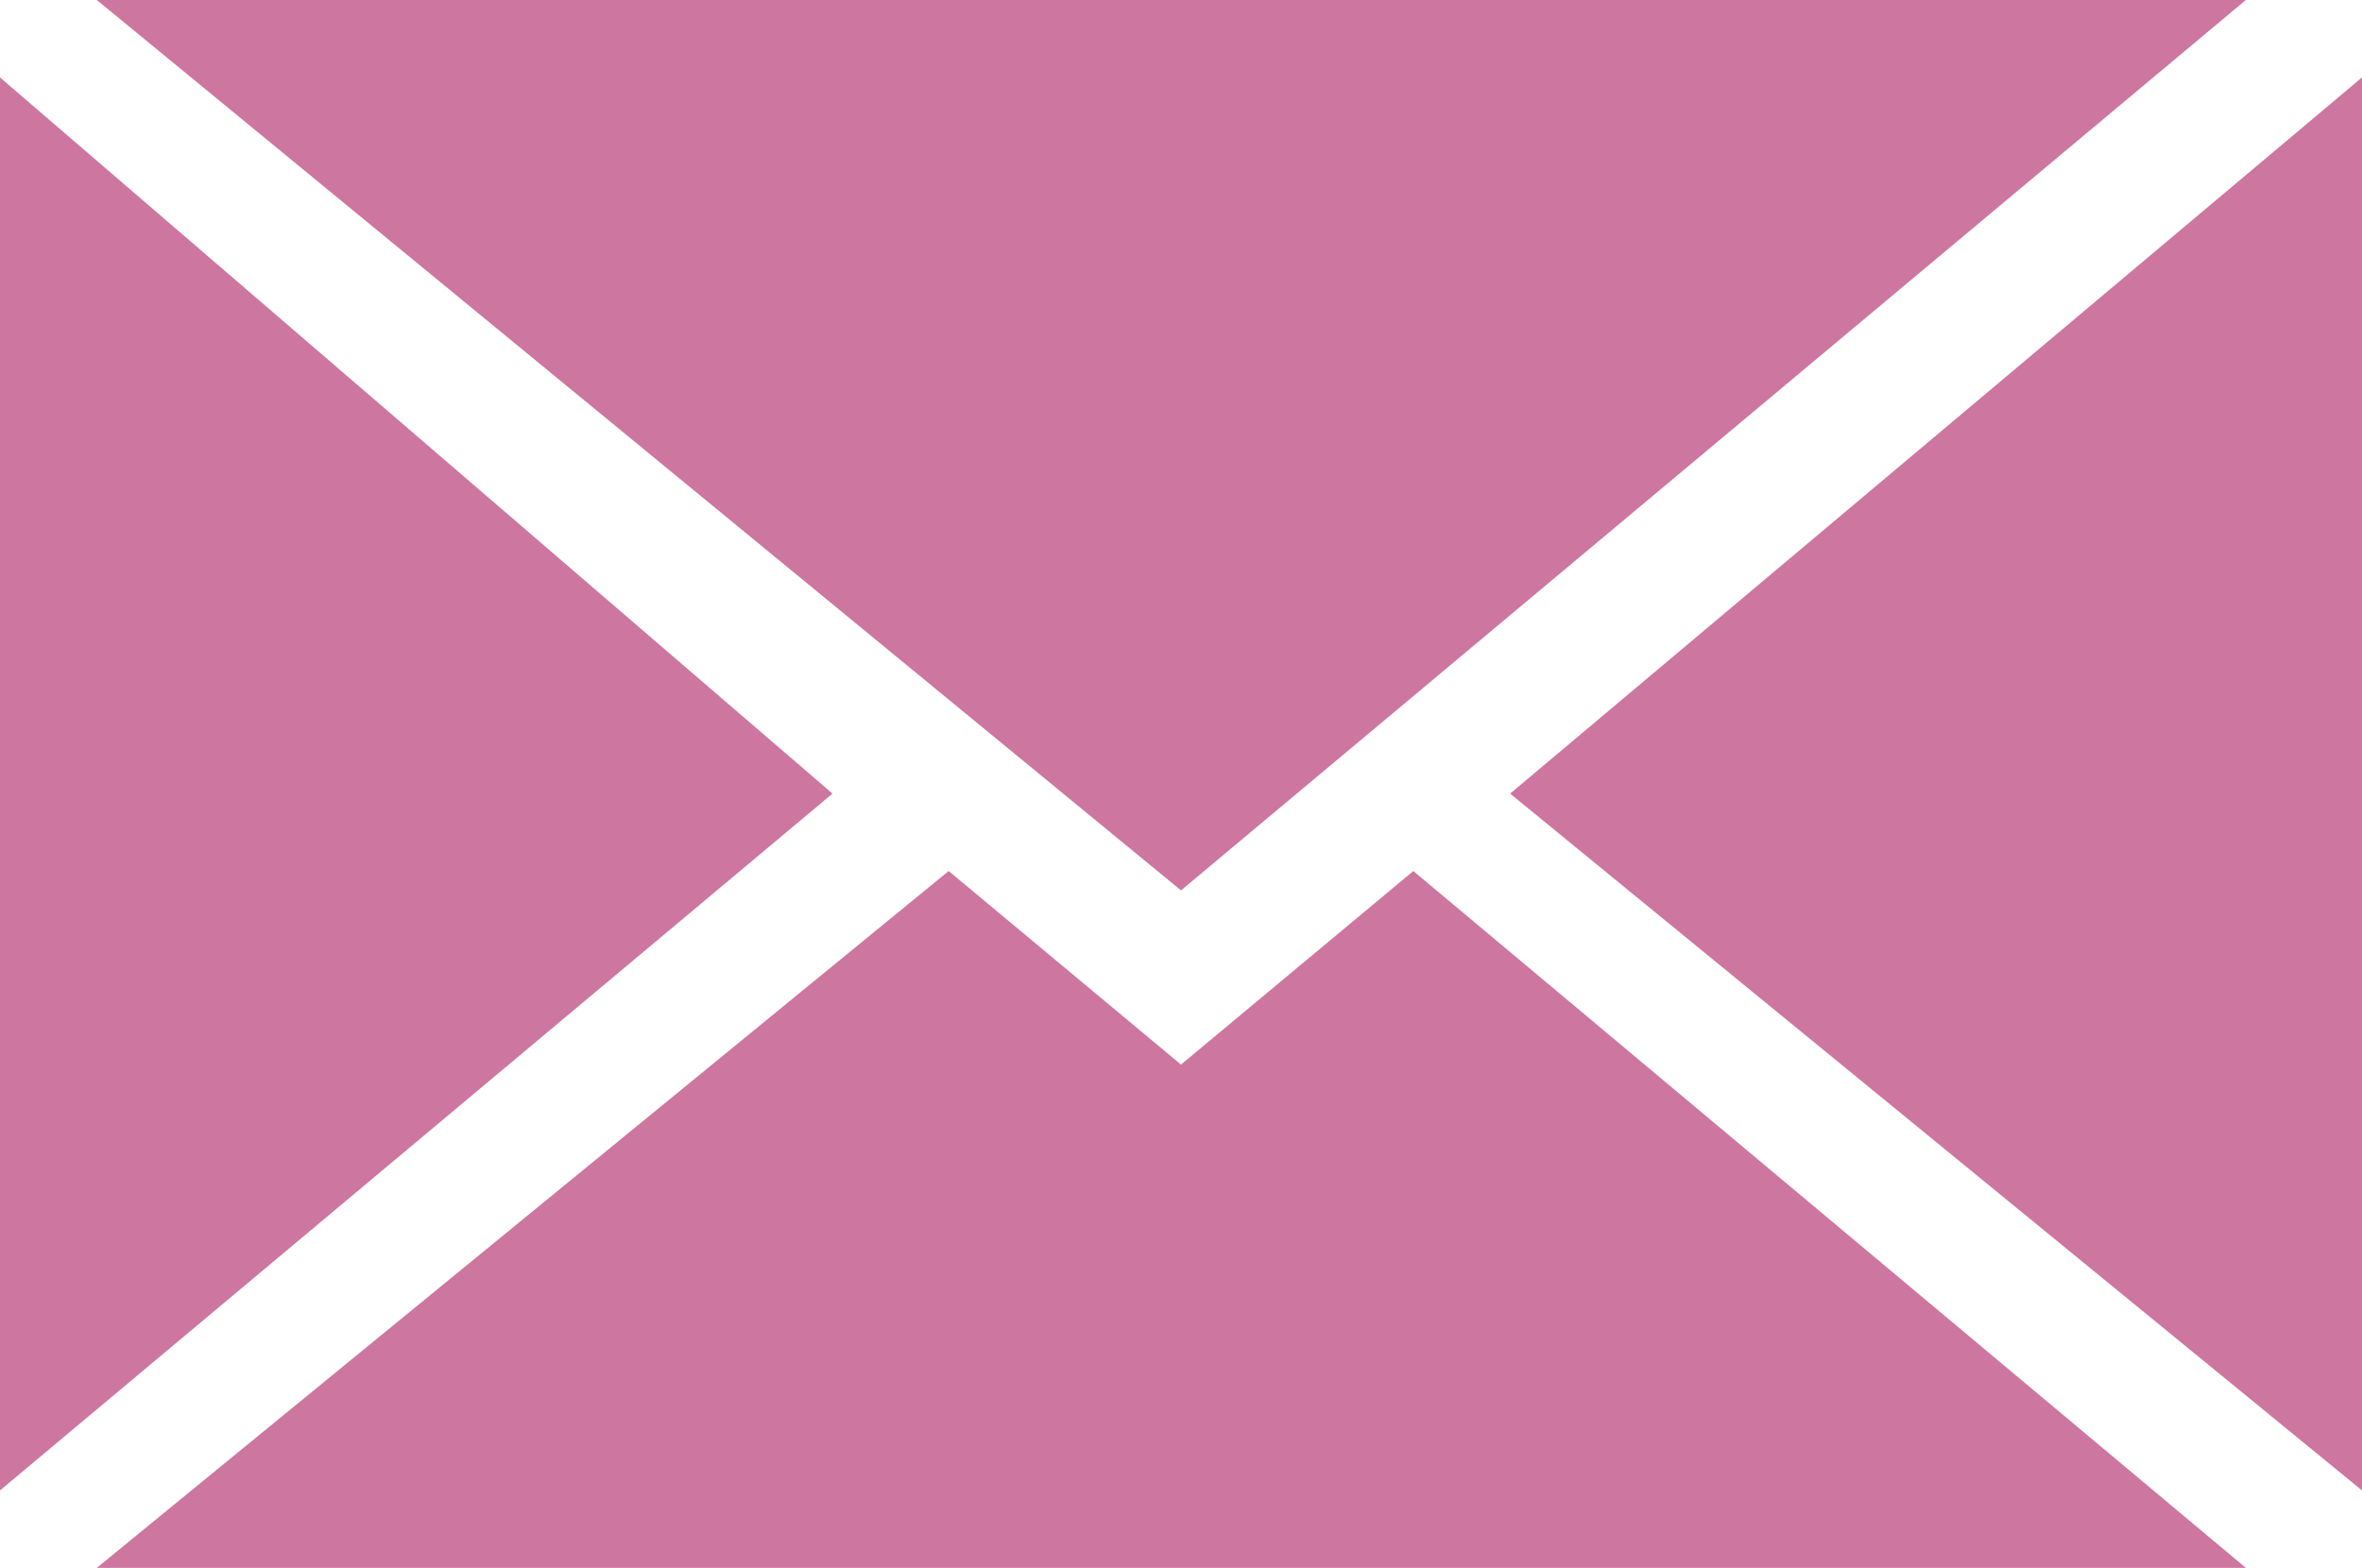
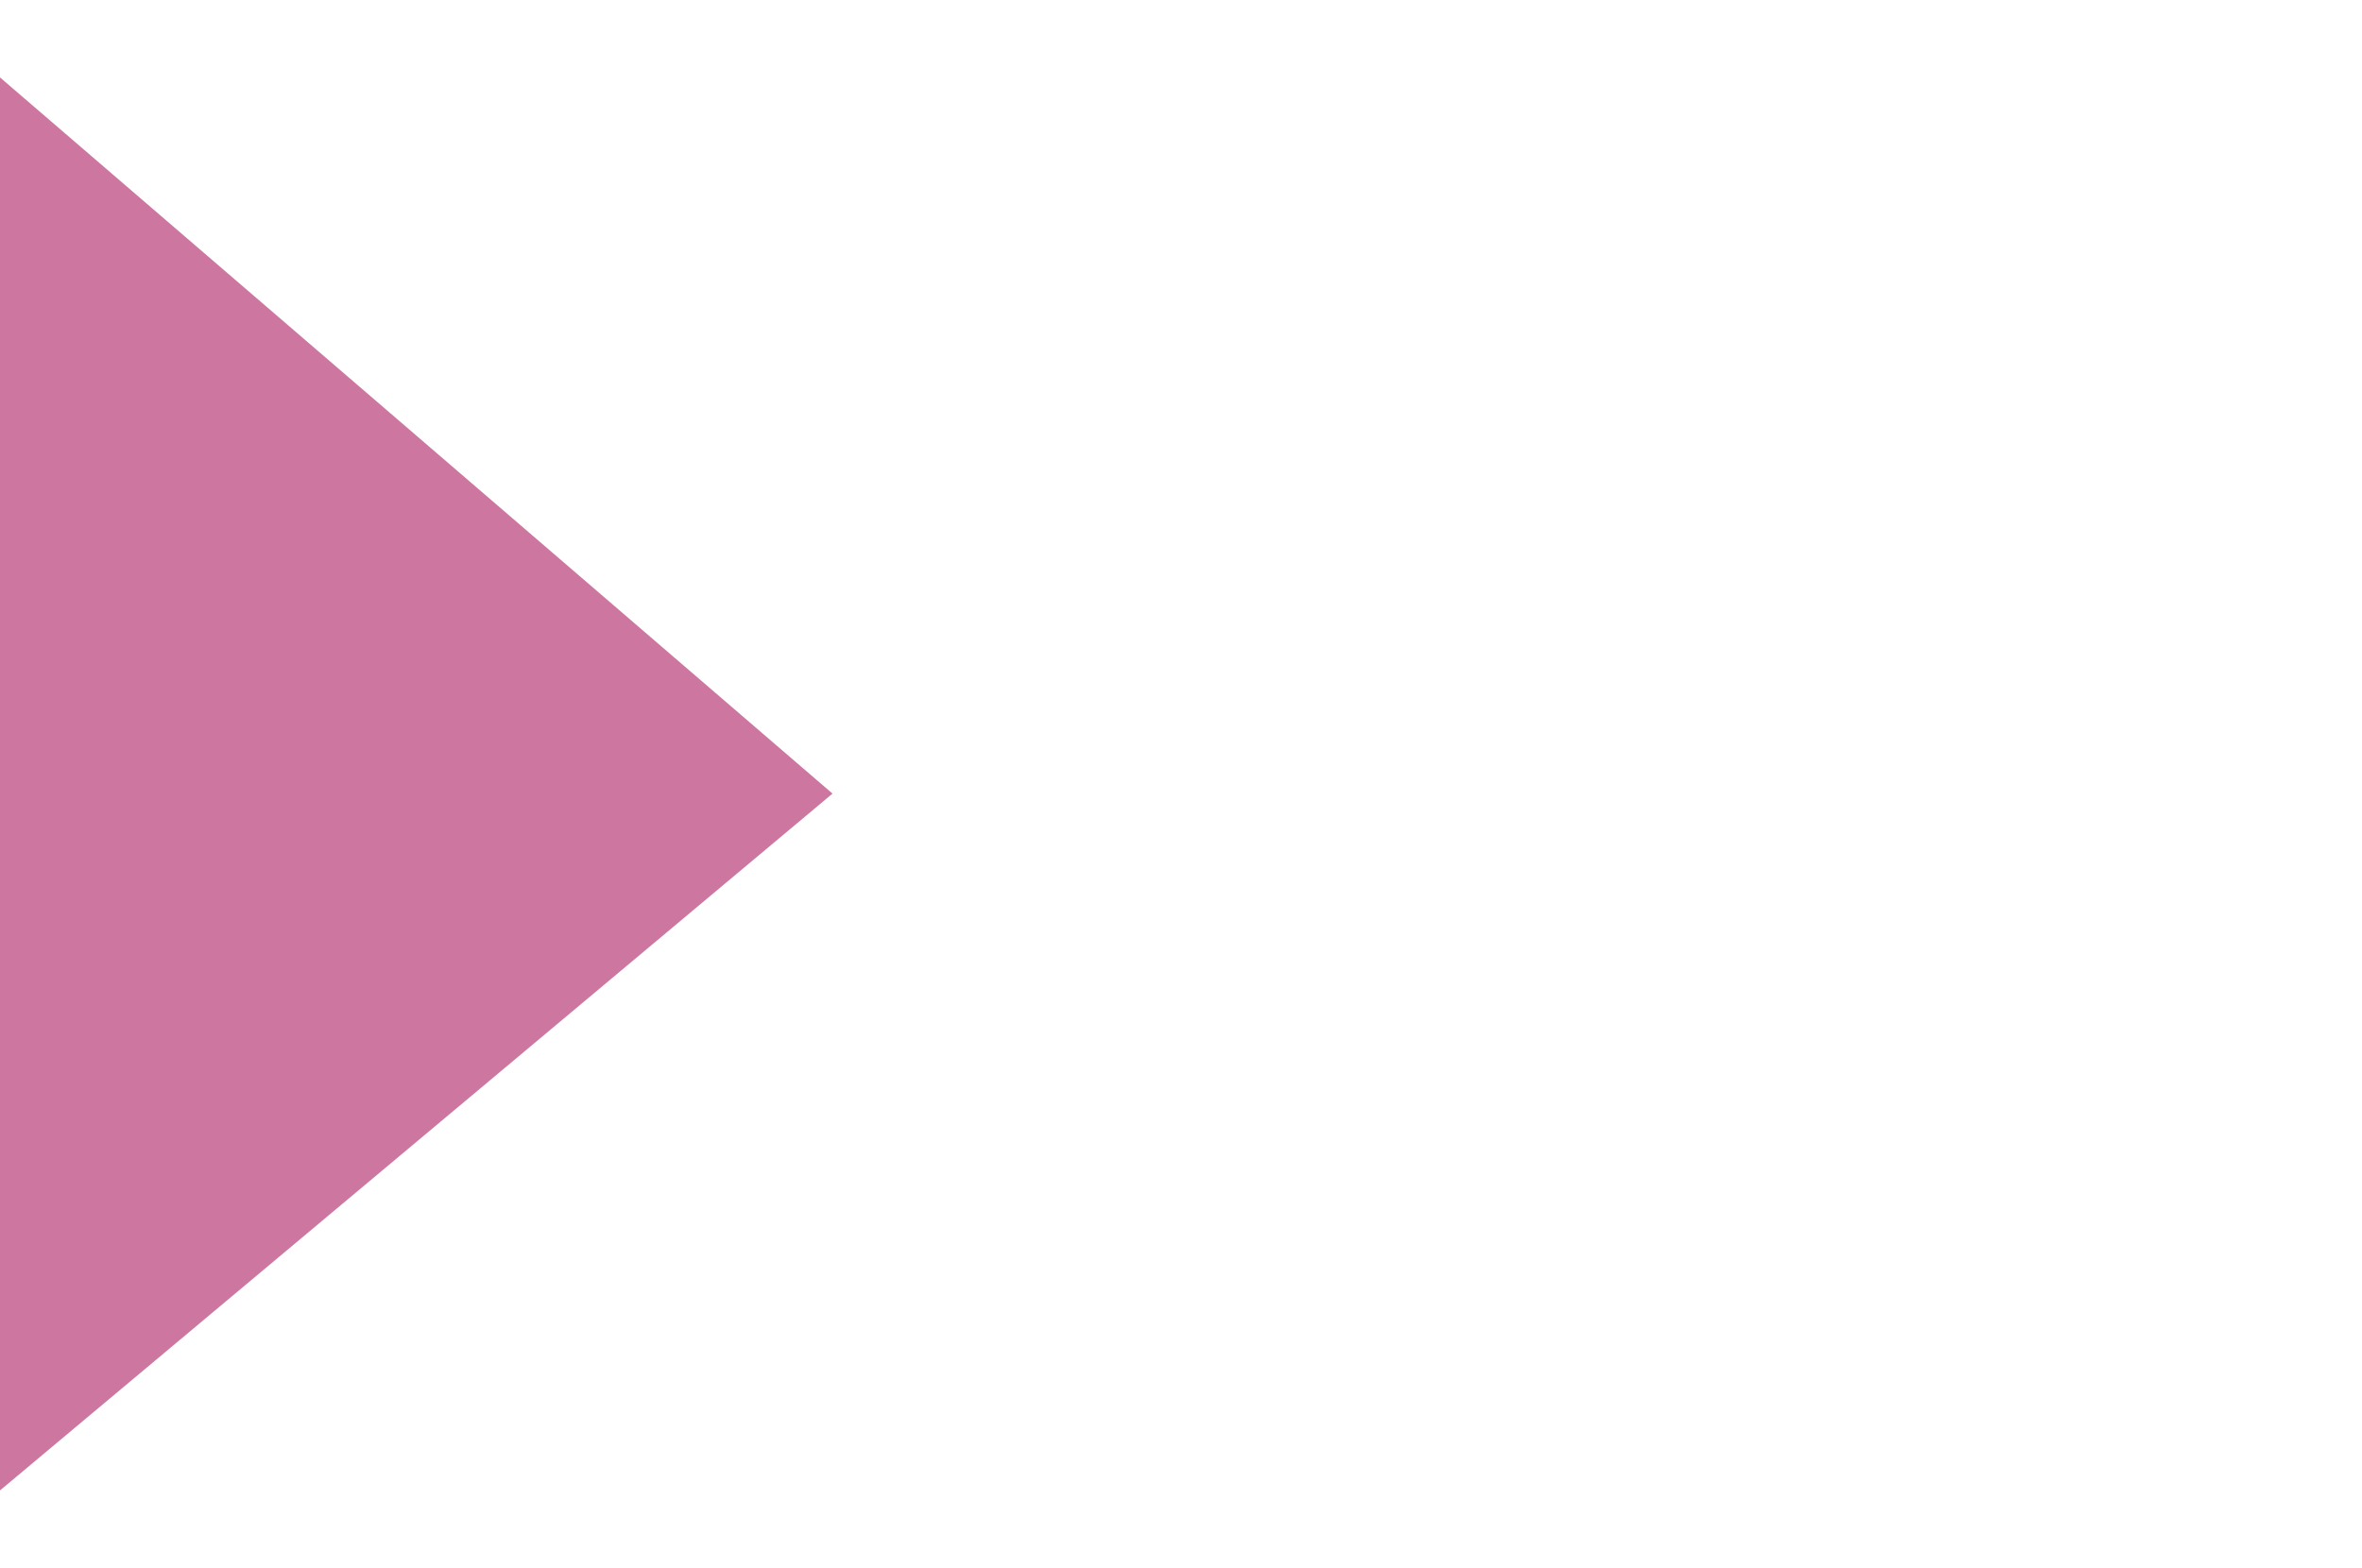
<svg xmlns="http://www.w3.org/2000/svg" id="_レイヤー_1" data-name="レイヤー 1" version="1.1" viewBox="0 0 12.2 8.1">
  <defs>
    <style>
      .cls-1 {
        fill: #cd769f;
        stroke-width: 0px;
      }
    </style>
  </defs>
-   <polygon class="cls-1" points="12.2 .4 12.2 7.7 7.8 4.1 12.2 .4" />
-   <polygon class="cls-1" points="11.6 8.1 .5 8.1 4.9 4.5 6.1 5.5 7.3 4.5 11.6 8.1" />
  <polygon class="cls-1" points="4.3 4.1 0 7.7 0 .4 4.3 4.1" />
-   <polygon class="cls-1" points="11.6 0 6.1 4.6 .5 0 11.6 0" />
</svg>